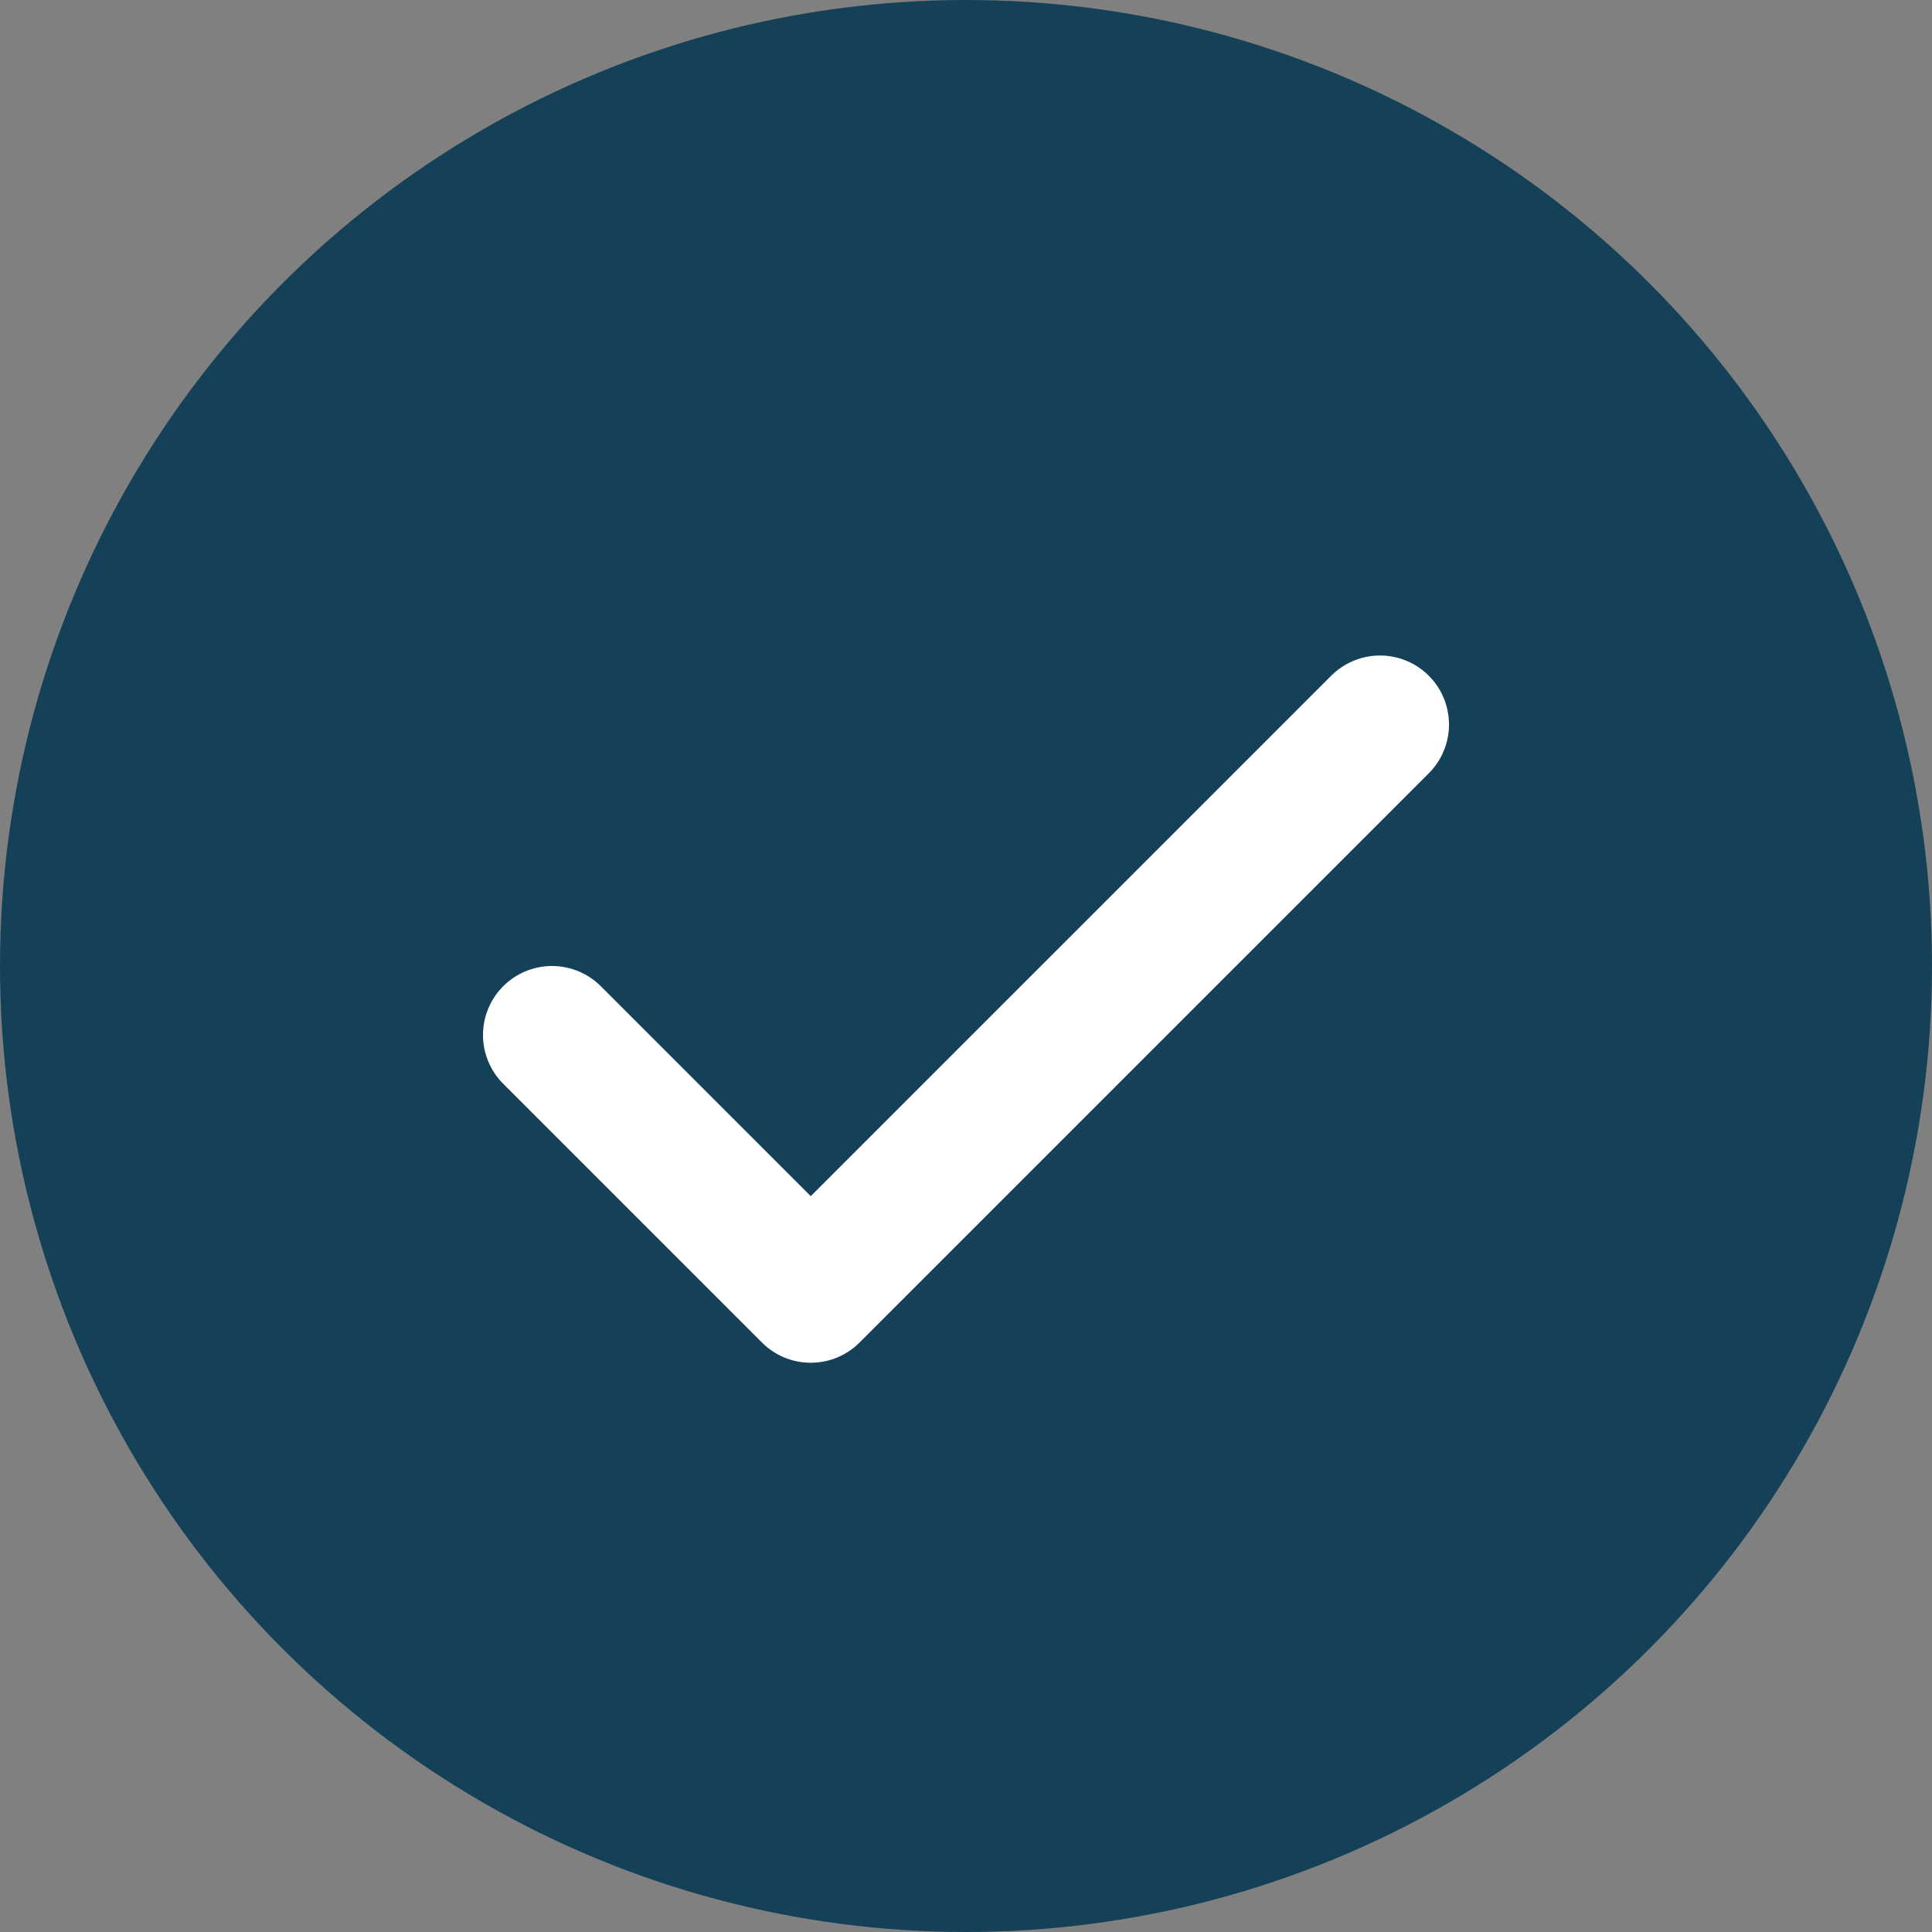
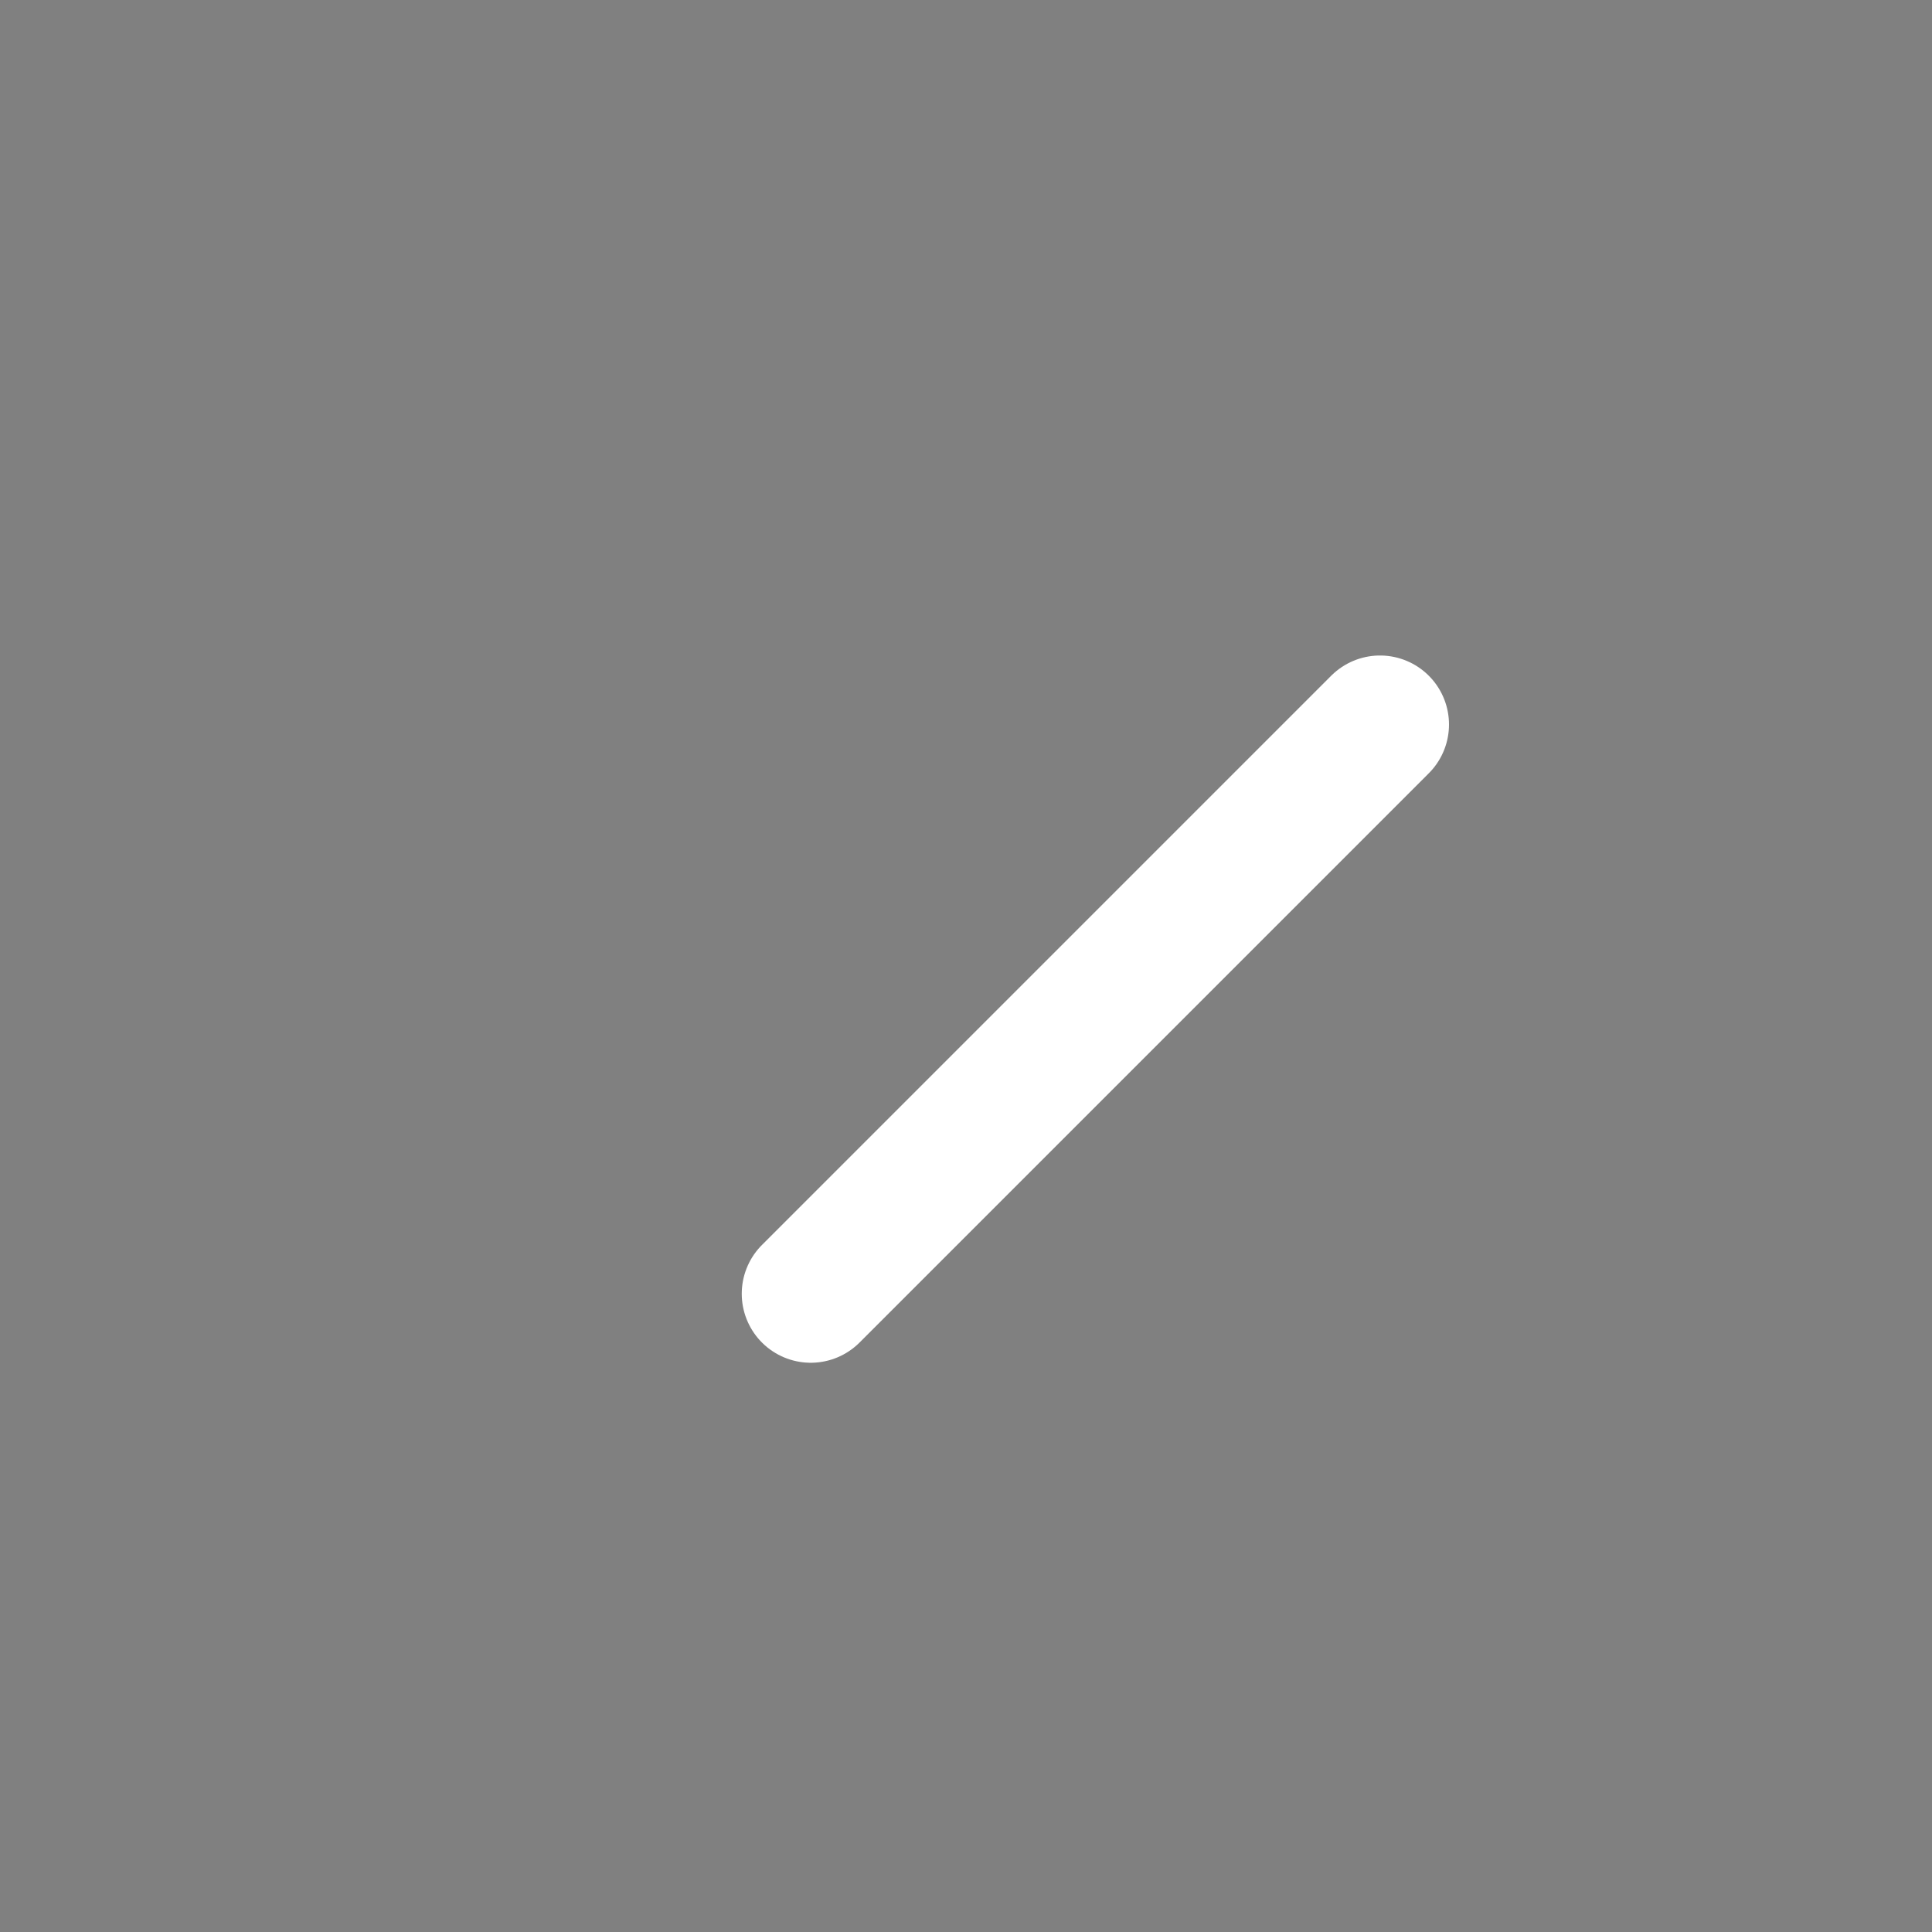
<svg xmlns="http://www.w3.org/2000/svg" width="28" height="28" viewBox="0 0 28 28" fill="none">
  <rect x="0" y="0" width="28" height="28" fill="#808080" stroke="none" />
-   <circle cx="14" cy="14" r="14" fill="#144158" />
-   <path d="M20 10.5L11.75 18.75L8 15" stroke="white" stroke-width="2" stroke-linecap="round" stroke-linejoin="round" />
+   <path d="M20 10.5L11.75 18.75" stroke="white" stroke-width="2" stroke-linecap="round" stroke-linejoin="round" />
</svg>